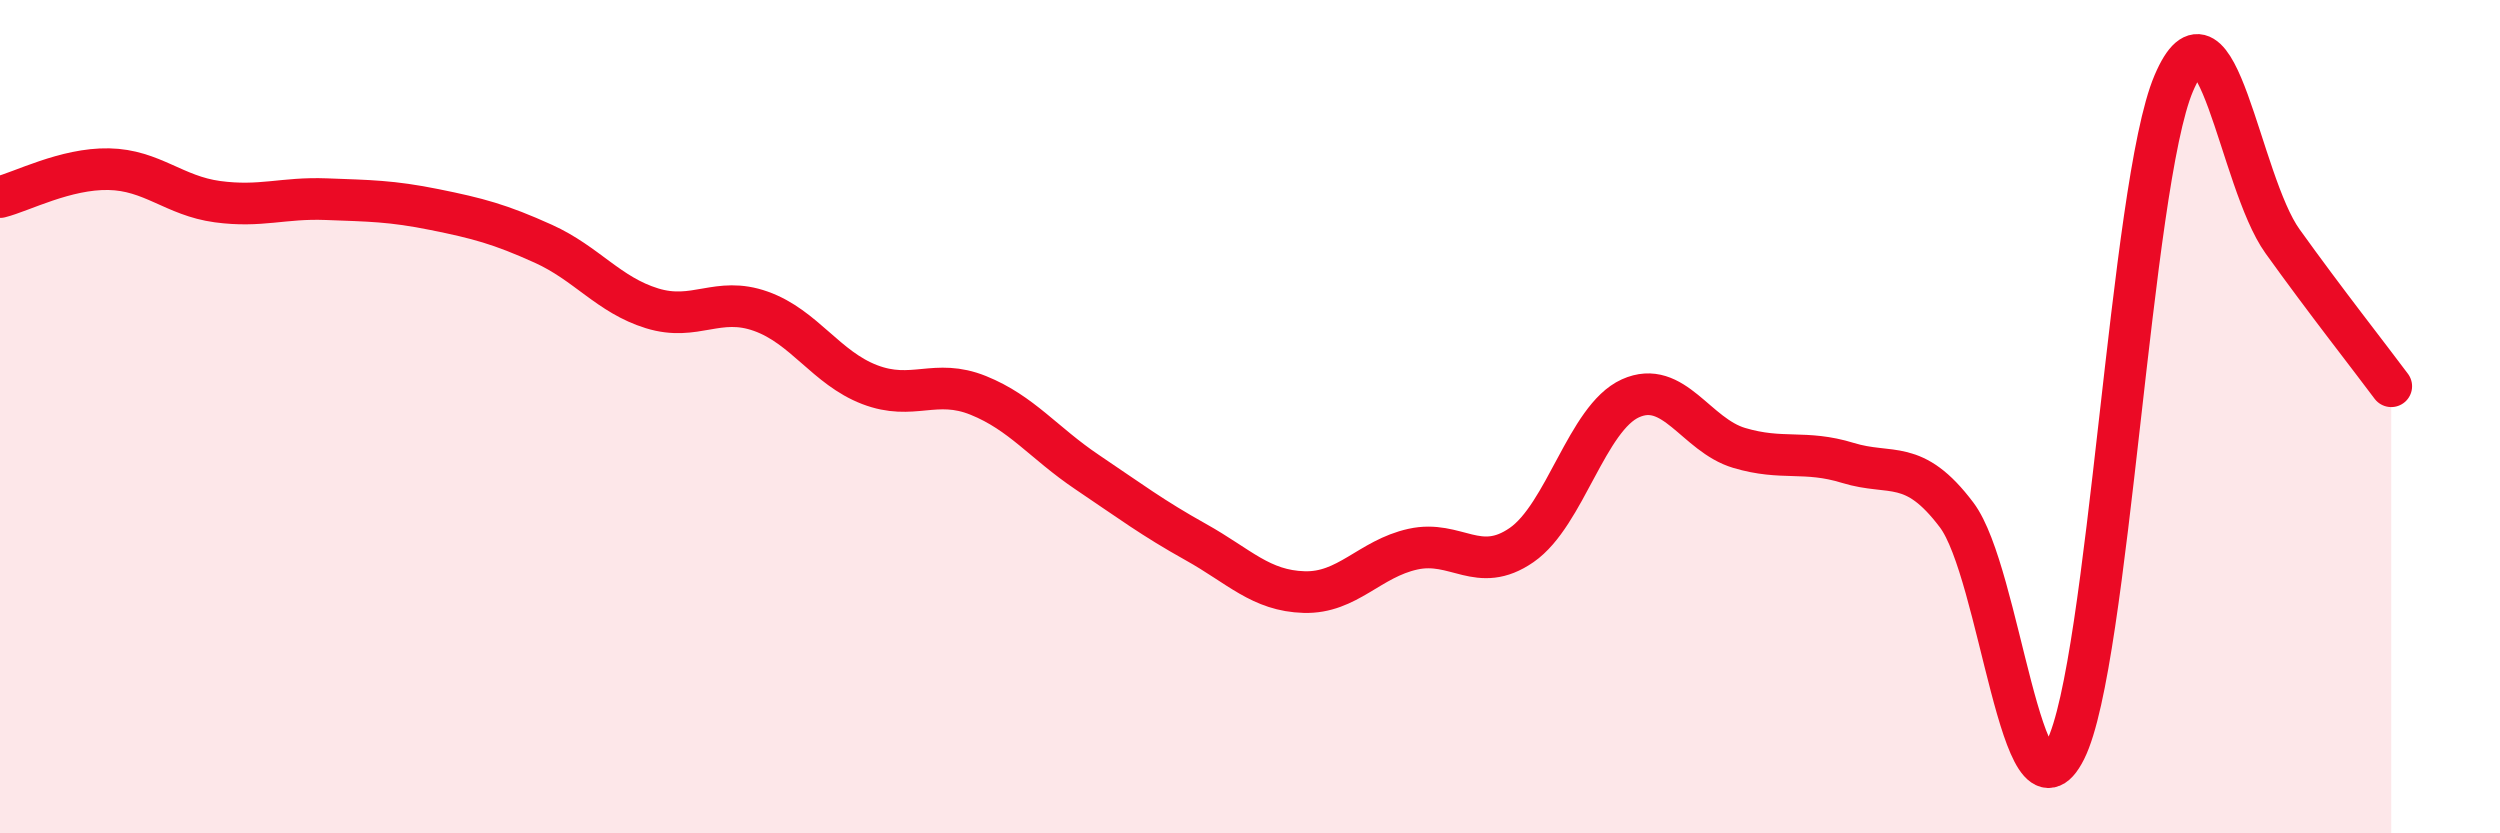
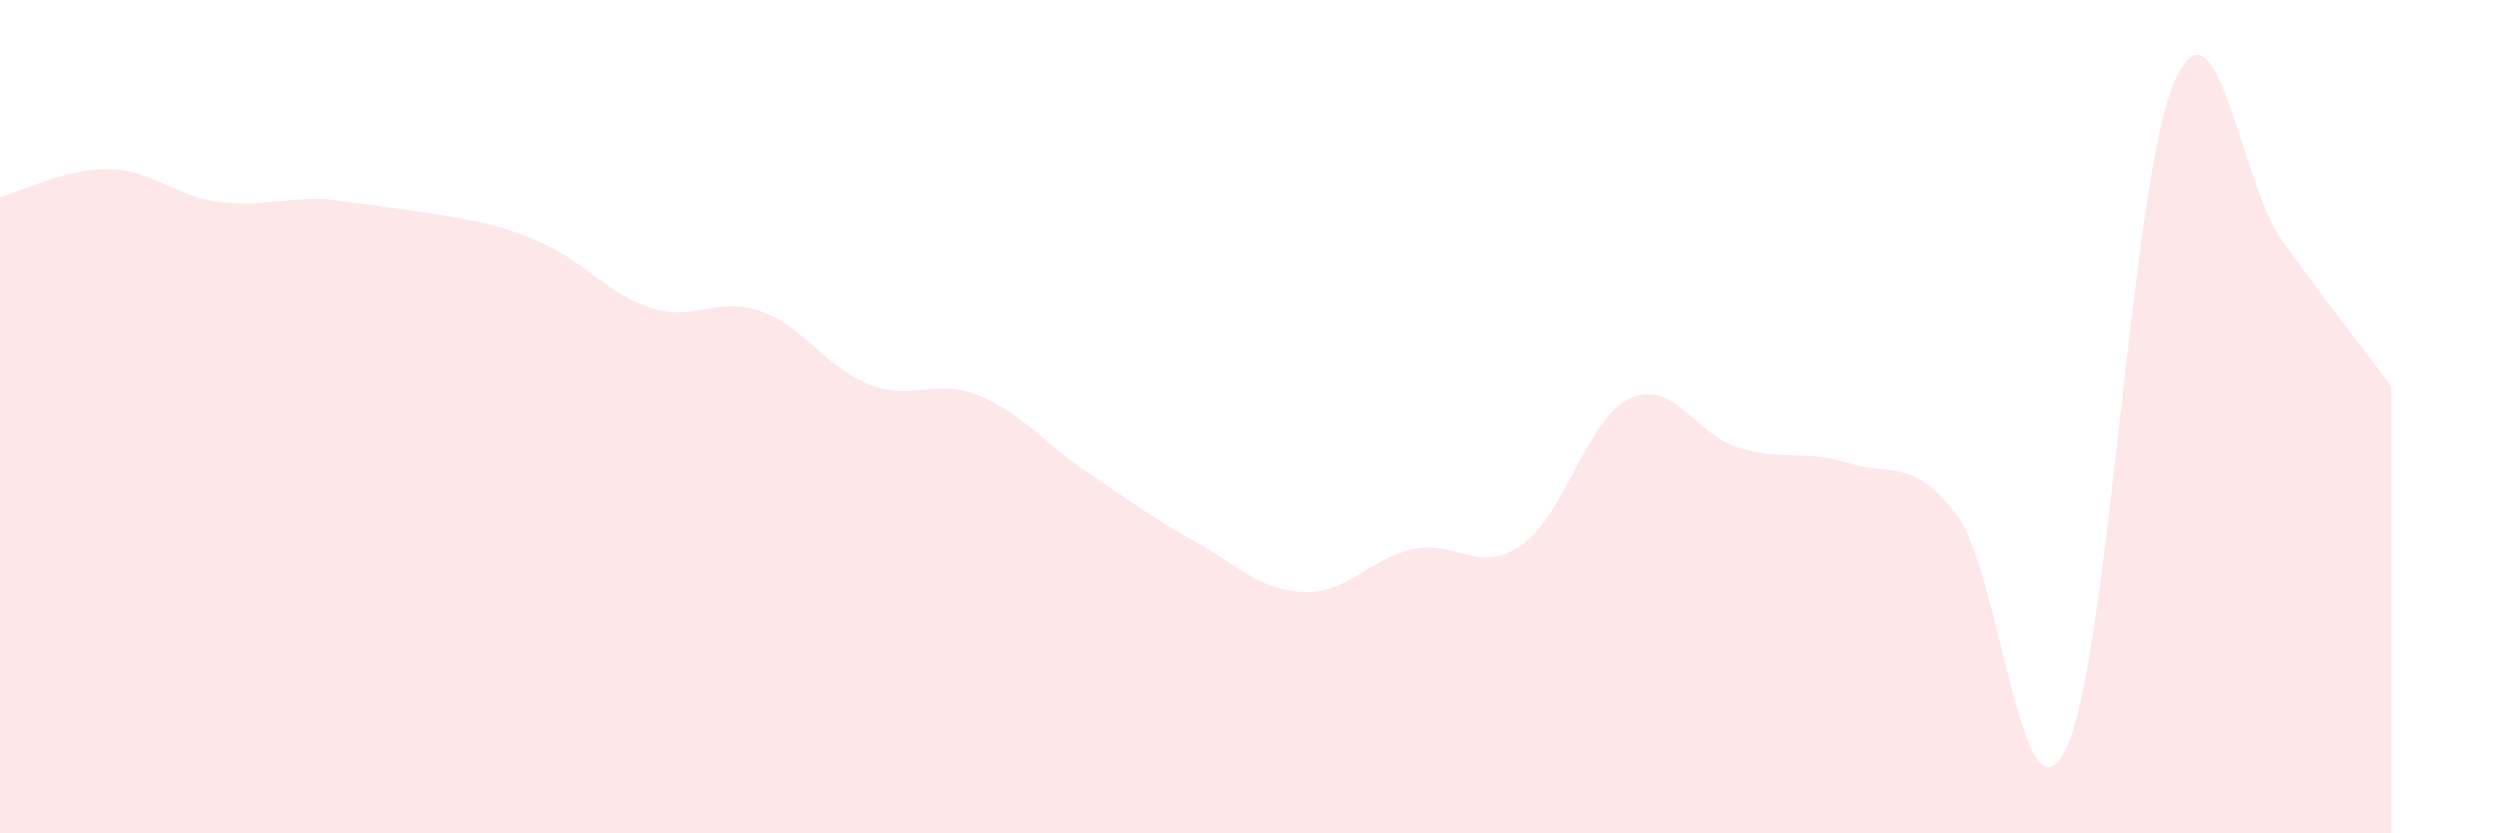
<svg xmlns="http://www.w3.org/2000/svg" width="60" height="20" viewBox="0 0 60 20">
-   <path d="M 0,4.73 C 0.52,4.6 1.57,4.04 2.61,4.06 C 3.65,4.08 4.18,4.7 5.22,4.84 C 6.26,4.98 6.79,4.74 7.83,4.78 C 8.87,4.82 9.39,4.82 10.43,5.03 C 11.47,5.24 12,5.38 13.04,5.85 C 14.08,6.32 14.61,7.08 15.65,7.4 C 16.69,7.72 17.22,7.1 18.26,7.47 C 19.3,7.84 19.83,8.83 20.87,9.23 C 21.91,9.63 22.44,9.07 23.48,9.49 C 24.52,9.91 25.05,10.63 26.09,11.33 C 27.13,12.03 27.66,12.43 28.7,13.01 C 29.74,13.59 30.26,14.18 31.3,14.21 C 32.34,14.24 32.87,13.41 33.91,13.18 C 34.95,12.95 35.48,13.8 36.52,13.08 C 37.56,12.36 38.09,10.03 39.13,9.56 C 40.17,9.09 40.7,10.44 41.74,10.75 C 42.78,11.06 43.31,10.79 44.35,11.11 C 45.39,11.43 45.92,10.98 46.96,12.36 C 48,13.74 48.53,20.07 49.57,18 C 50.61,15.93 51.13,4.44 52.17,2 C 53.21,-0.44 53.74,4.34 54.78,5.79 C 55.82,7.24 56.87,8.57 57.39,9.27L57.39 20L0 20Z" fill="#EB0A25" opacity="0.1" stroke-linecap="round" stroke-linejoin="round" />
-   <path d="M 0,4.73 C 0.52,4.6 1.57,4.04 2.61,4.06 C 3.65,4.08 4.18,4.7 5.22,4.84 C 6.26,4.98 6.79,4.74 7.83,4.78 C 8.87,4.82 9.39,4.82 10.43,5.03 C 11.47,5.24 12,5.38 13.04,5.85 C 14.08,6.32 14.61,7.08 15.65,7.4 C 16.69,7.72 17.22,7.1 18.26,7.47 C 19.3,7.84 19.83,8.83 20.87,9.23 C 21.91,9.63 22.44,9.07 23.48,9.49 C 24.52,9.91 25.05,10.63 26.09,11.33 C 27.13,12.03 27.66,12.43 28.7,13.01 C 29.74,13.59 30.26,14.18 31.3,14.21 C 32.34,14.24 32.87,13.41 33.91,13.18 C 34.95,12.95 35.48,13.8 36.52,13.08 C 37.56,12.36 38.09,10.03 39.13,9.56 C 40.17,9.09 40.7,10.44 41.74,10.75 C 42.78,11.06 43.31,10.79 44.35,11.11 C 45.39,11.43 45.92,10.98 46.96,12.36 C 48,13.74 48.53,20.07 49.57,18 C 50.61,15.93 51.13,4.44 52.17,2 C 53.21,-0.44 53.74,4.34 54.78,5.79 C 55.82,7.24 56.87,8.57 57.39,9.27" stroke="#EB0A25" stroke-width="1" fill="none" stroke-linecap="round" stroke-linejoin="round" />
+   <path d="M 0,4.73 C 0.52,4.6 1.57,4.04 2.61,4.06 C 3.65,4.08 4.18,4.7 5.22,4.84 C 6.26,4.98 6.79,4.74 7.83,4.78 C 11.47,5.24 12,5.38 13.04,5.85 C 14.08,6.32 14.61,7.08 15.65,7.4 C 16.69,7.72 17.22,7.1 18.26,7.47 C 19.3,7.84 19.83,8.83 20.87,9.23 C 21.91,9.63 22.44,9.07 23.48,9.49 C 24.52,9.91 25.05,10.63 26.09,11.33 C 27.13,12.03 27.66,12.43 28.7,13.01 C 29.74,13.59 30.26,14.18 31.3,14.21 C 32.34,14.24 32.87,13.41 33.91,13.18 C 34.95,12.95 35.48,13.8 36.52,13.08 C 37.56,12.36 38.09,10.03 39.13,9.56 C 40.17,9.09 40.7,10.44 41.74,10.75 C 42.78,11.06 43.31,10.79 44.35,11.11 C 45.39,11.43 45.92,10.98 46.96,12.36 C 48,13.74 48.53,20.07 49.57,18 C 50.61,15.93 51.13,4.44 52.17,2 C 53.21,-0.44 53.74,4.34 54.78,5.79 C 55.82,7.24 56.87,8.57 57.39,9.27L57.39 20L0 20Z" fill="#EB0A25" opacity="0.1" stroke-linecap="round" stroke-linejoin="round" />
</svg>